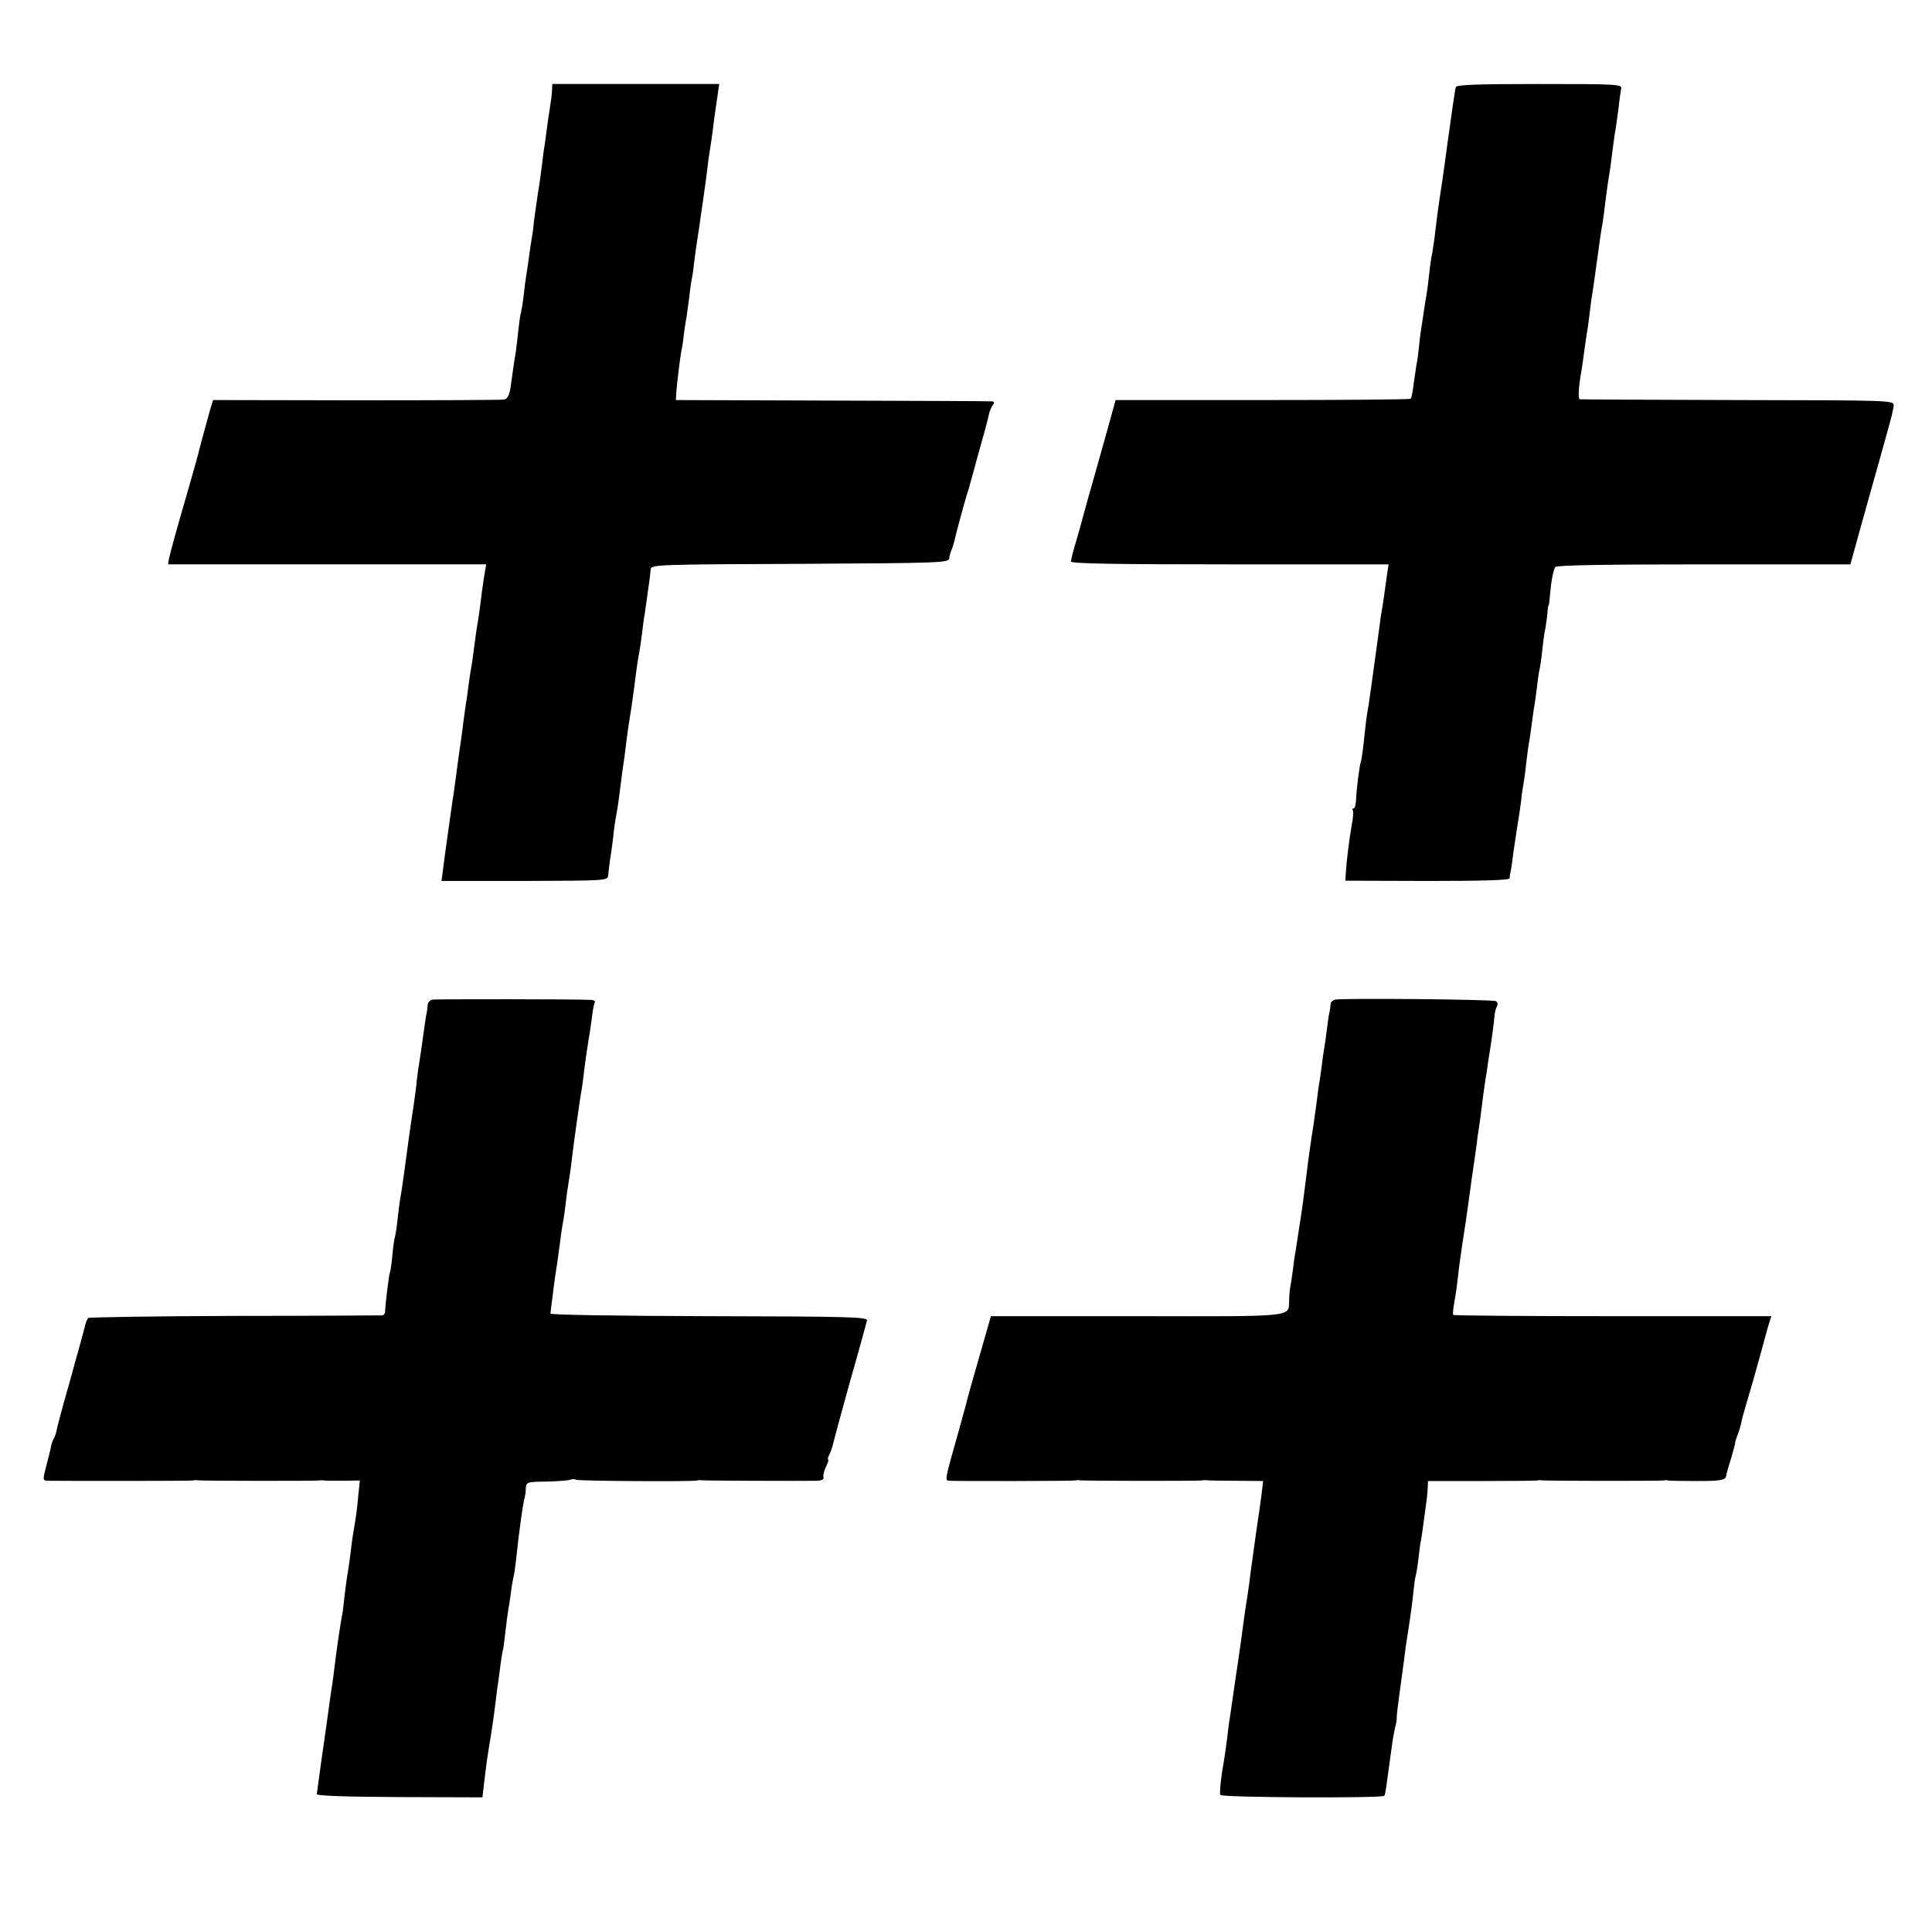
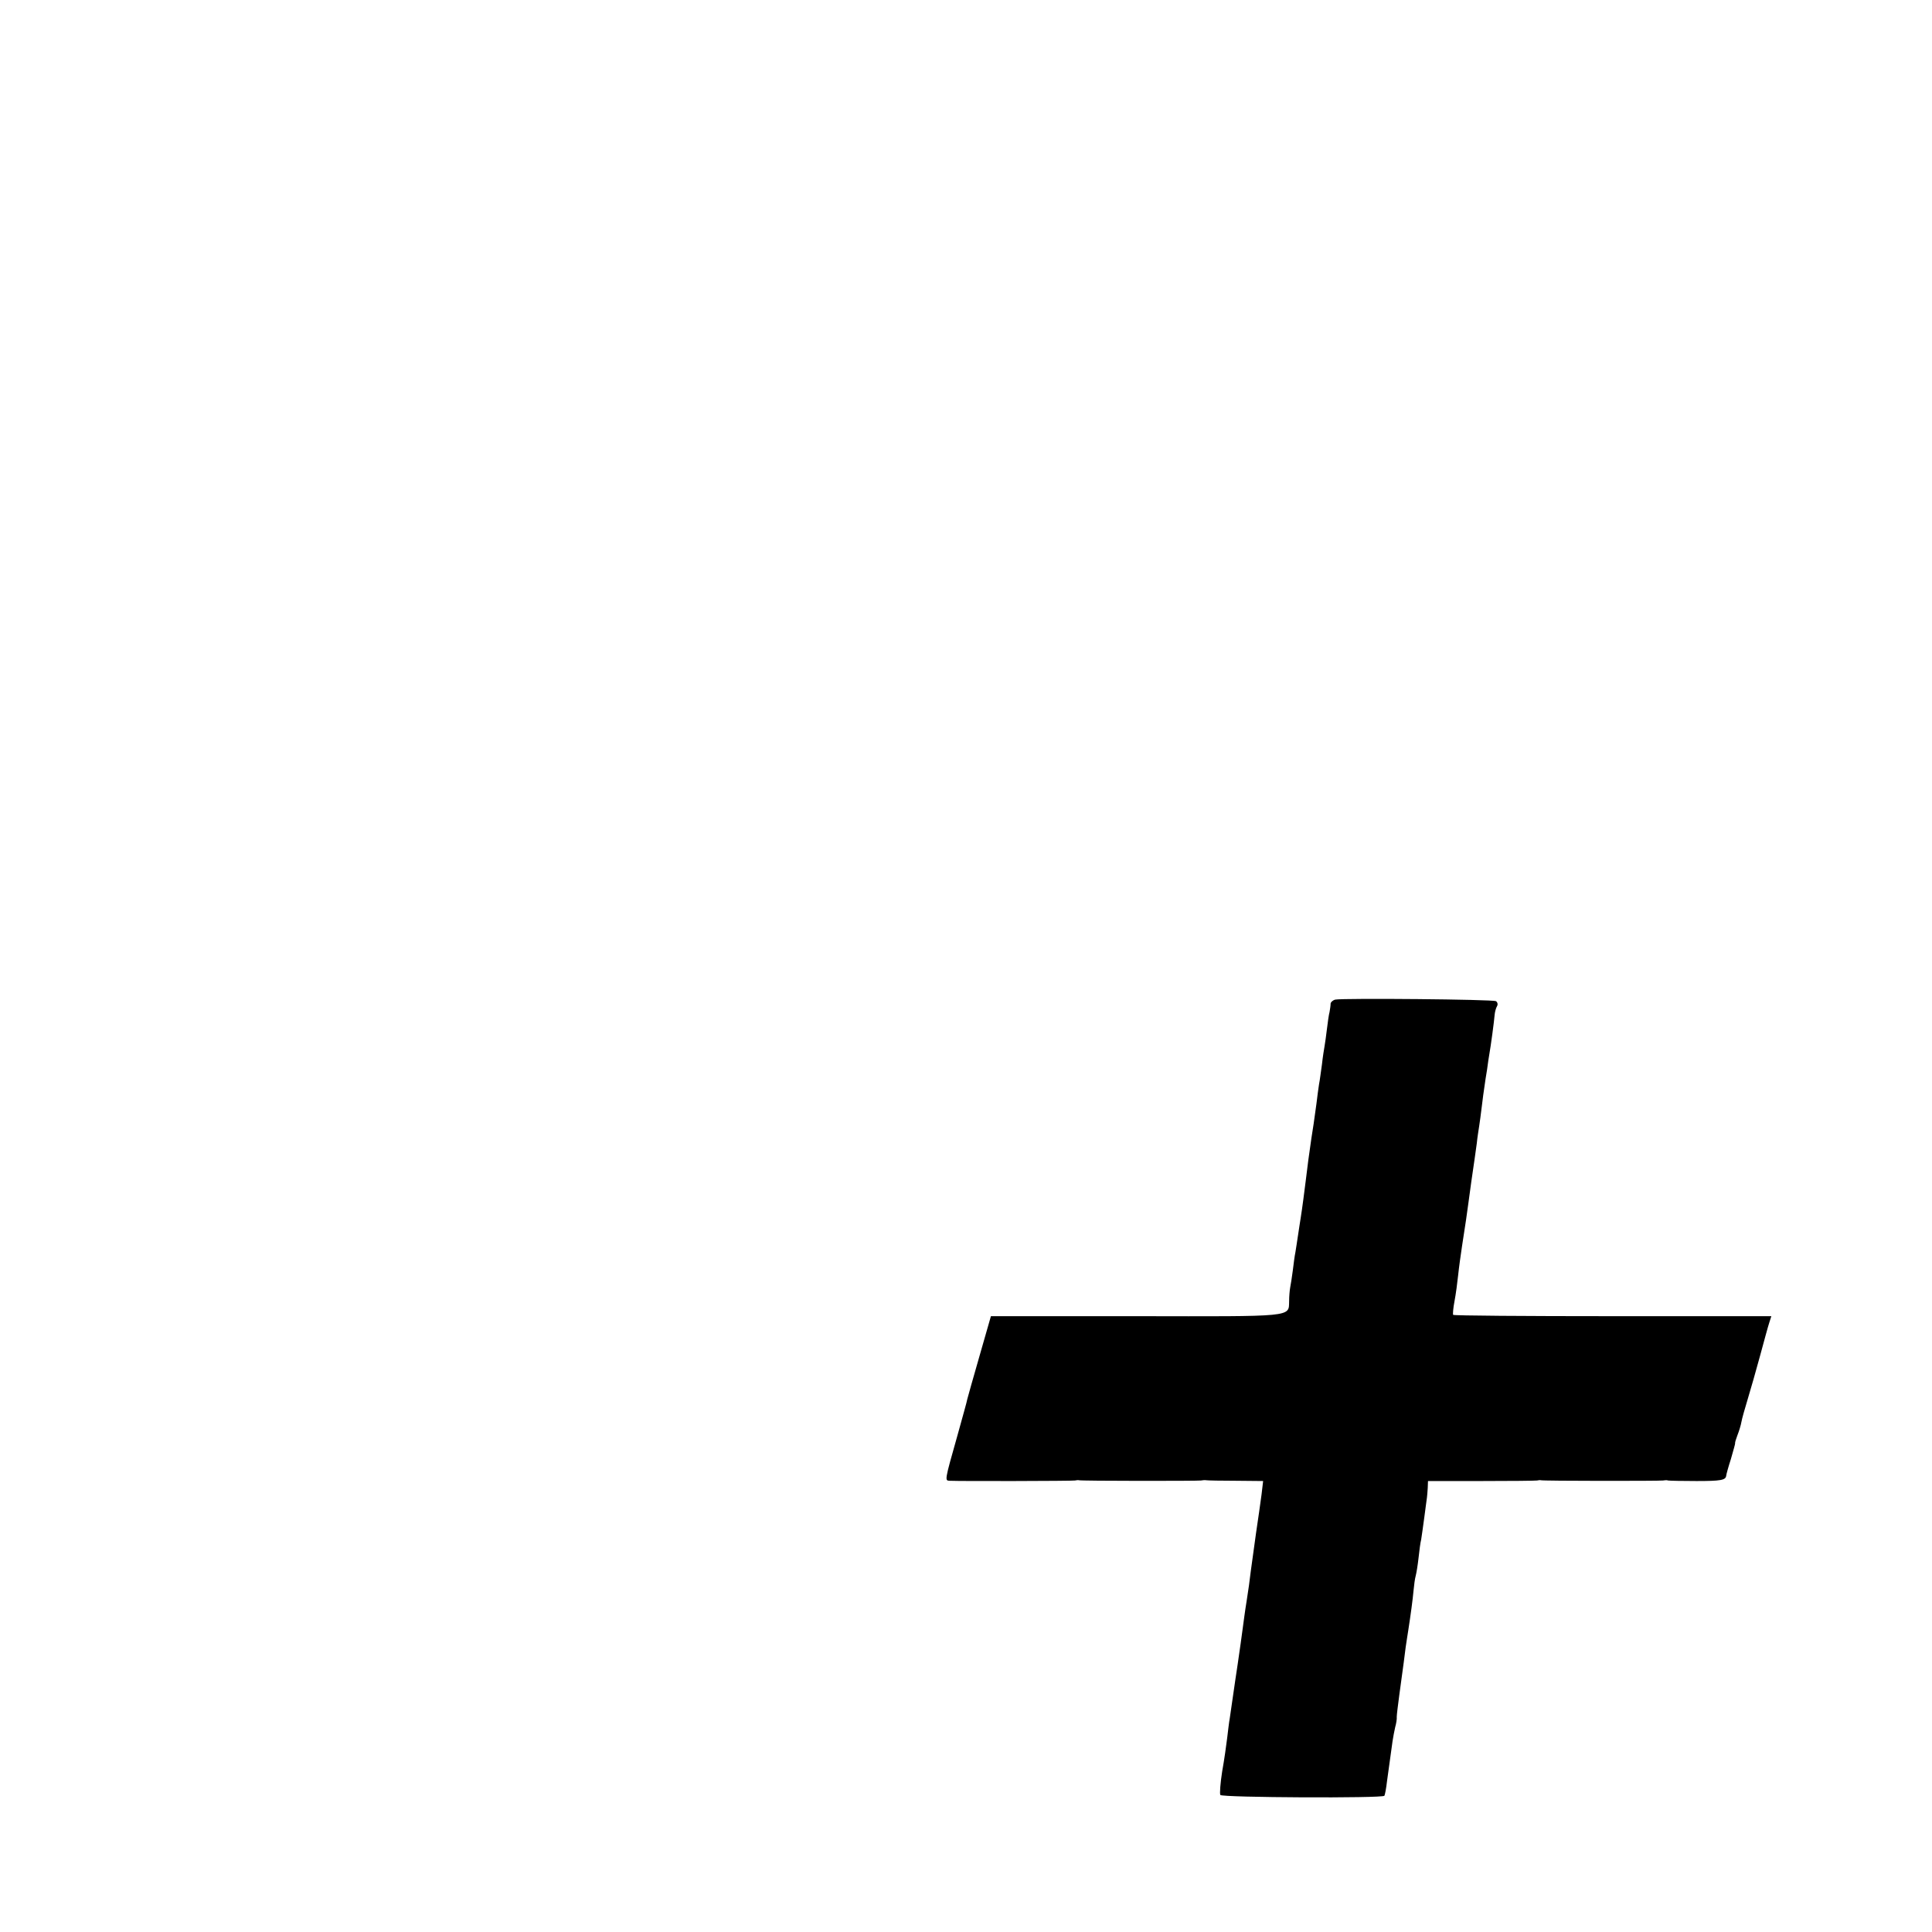
<svg xmlns="http://www.w3.org/2000/svg" version="1.0" width="736pt" height="736pt" viewBox="0 0 736 736" preserveAspectRatio="xMidYMid meet">
  <g transform="translate(0,736) scale(0.1,-0.1)" fill="#000000" stroke="none">
-     <path d="M2103 7018 c0 -13 -4 -43 -8 -68 -4 -25 -9 -58 -11 -75 -2 -16 -6 -43 -8 -60 -3 -16 -8 -52 -11 -80 -3 -27 -10 -78 -16 -113 -5 -34 -12 -82 -15 -106 -2 -24 -6 -52 -8 -62 -2 -11 -7 -44 -11 -74 -4 -30 -9 -64 -11 -75 -2 -11 -6 -42 -9 -70 -3 -27 -8 -57 -10 -65 -3 -8 -7 -37 -10 -65 -3 -27 -7 -66 -10 -85 -3 -19 -8 -48 -10 -65 -2 -16 -7 -49 -10 -71 -4 -28 -12 -43 -23 -46 -9 -2 -263 -3 -564 -3 l-546 1 -11 -35 c-26 -93 -43 -157 -46 -171 -2 -8 -19 -69 -38 -135 -41 -141 -66 -231 -73 -262 l-4 -23 606 0 606 0 -6 -37 c-4 -21 -8 -54 -11 -73 -4 -38 -13 -103 -20 -141 -2 -13 -6 -46 -10 -74 -3 -27 -8 -59 -10 -70 -2 -11 -7 -40 -10 -65 -3 -25 -7 -56 -10 -70 -2 -14 -6 -43 -9 -65 -3 -22 -7 -57 -10 -77 -3 -21 -8 -53 -10 -70 -15 -111 -18 -136 -22 -158 -4 -29 -33 -231 -38 -276 l-4 -30 316 0 c310 1 317 1 319 21 1 11 4 38 7 60 4 22 9 60 12 85 2 25 7 59 10 75 7 38 10 57 19 130 4 33 9 67 10 75 2 9 6 43 10 75 4 33 9 69 11 80 4 22 15 97 20 135 6 52 15 116 20 138 2 12 7 44 10 70 3 26 7 58 10 72 3 22 8 56 19 135 1 11 3 28 4 37 1 17 37 18 568 20 540 3 566 4 569 21 1 10 6 26 10 35 4 9 8 24 10 32 4 21 45 172 52 190 3 8 6 20 7 25 2 6 15 53 29 105 33 118 36 129 43 160 3 14 10 31 16 38 6 8 5 12 -4 13 -8 1 -282 2 -609 3 l-595 2 1 24 c2 32 15 139 20 165 3 11 7 38 9 60 3 22 7 51 10 64 2 13 7 49 11 80 3 31 8 65 11 76 2 11 6 38 8 60 3 22 7 55 10 73 3 17 7 47 10 65 2 17 7 52 11 77 12 86 15 105 19 140 2 19 6 49 9 66 3 18 8 52 11 75 5 44 13 98 21 152 l4 27 -318 0 -318 0 -1 -22z" />
-     <path d="M5546 7028 c-3 -7 -16 -101 -31 -208 -14 -107 -29 -208 -32 -225 -5 -35 -10 -70 -18 -140 -4 -27 -8 -57 -10 -65 -2 -8 -7 -40 -10 -70 -3 -30 -8 -68 -11 -85 -3 -16 -7 -41 -9 -55 -2 -14 -6 -44 -10 -67 -4 -23 -8 -59 -10 -80 -2 -21 -6 -49 -9 -63 -2 -14 -7 -47 -11 -75 -3 -27 -8 -52 -11 -54 -3 -3 -257 -5 -565 -5 l-559 0 -10 -36 c-5 -19 -32 -116 -60 -215 -28 -99 -53 -187 -55 -196 -2 -9 -13 -48 -24 -86 -12 -39 -21 -75 -21 -82 0 -8 158 -11 605 -11 l605 0 -5 -32 c-11 -79 -16 -115 -20 -139 -3 -14 -7 -41 -9 -60 -13 -96 -38 -278 -42 -304 -8 -41 -11 -70 -19 -145 -4 -36 -9 -67 -10 -70 -5 -8 -18 -109 -19 -147 -1 -18 -5 -33 -9 -33 -5 0 -6 -3 -3 -8 2 -4 1 -28 -4 -52 -10 -56 -21 -146 -23 -185 l-2 -30 313 -1 c217 0 312 3 313 10 0 6 2 20 5 31 2 11 6 40 9 65 4 25 10 70 15 100 5 30 12 75 15 100 2 25 7 54 9 65 2 11 7 45 10 76 4 31 8 66 10 76 3 11 7 44 11 73 4 29 8 61 10 70 2 9 6 41 10 71 3 30 8 61 10 69 2 8 7 40 10 70 3 30 8 69 12 85 3 17 7 44 8 60 1 17 3 30 5 30 1 0 3 18 5 40 4 50 12 92 20 105 4 7 197 10 565 10 l559 0 12 43 c6 23 36 130 66 237 77 274 85 302 87 325 1 20 -6 20 -594 21 -327 1 -598 2 -602 3 -7 1 -4 52 7 111 2 14 7 45 10 70 3 25 8 56 10 70 3 14 7 45 10 70 3 25 7 59 10 75 3 17 7 47 10 68 3 20 7 53 10 72 3 19 7 52 10 73 3 20 7 48 10 62 2 14 7 48 10 75 6 51 14 104 20 140 1 11 6 43 9 71 4 28 8 61 11 73 2 13 7 49 11 80 3 31 8 64 10 74 3 16 -18 17 -312 17 -243 0 -316 -3 -318 -12z" />
-     <path d="M1647 3552 c-9 -2 -17 -11 -18 -20 0 -9 -2 -26 -5 -37 -2 -11 -6 -38 -9 -60 -6 -43 -14 -102 -22 -150 -2 -16 -6 -43 -7 -60 -3 -27 -11 -83 -22 -155 -4 -27 -8 -56 -24 -175 -6 -44 -13 -91 -16 -105 -2 -14 -7 -50 -10 -80 -3 -30 -8 -58 -9 -61 -2 -3 -7 -34 -10 -69 -3 -35 -8 -66 -10 -69 -3 -6 -17 -118 -18 -148 0 -7 -5 -13 -11 -14 -6 0 -259 -2 -563 -2 -303 -1 -554 -5 -557 -8 -4 -4 -8 -15 -11 -25 -2 -11 -14 -53 -25 -94 -12 -41 -23 -82 -25 -90 -2 -8 -16 -58 -31 -110 -14 -52 -28 -103 -29 -113 -2 -9 -7 -22 -10 -27 -3 -5 -8 -18 -10 -27 -1 -10 -10 -44 -18 -75 -15 -57 -15 -58 6 -59 73 -1 544 -1 552 1 6 1 12 2 15 1 7 -3 453 -3 465 -1 6 1 15 1 20 0 6 -1 38 -1 73 -1 l63 1 -6 -57 c-5 -55 -8 -78 -20 -148 -3 -16 -7 -51 -10 -76 -3 -25 -8 -56 -10 -70 -3 -13 -7 -48 -11 -77 -3 -29 -7 -61 -8 -70 -9 -44 -22 -137 -31 -207 -3 -27 -7 -59 -9 -70 -2 -11 -7 -45 -11 -75 -4 -30 -9 -66 -11 -80 -2 -14 -11 -77 -20 -140 -9 -63 -16 -119 -17 -125 -1 -6 110 -10 314 -11 l317 -1 7 61 c8 68 11 88 18 131 7 40 16 100 23 155 3 25 7 54 8 65 2 11 7 47 11 80 4 33 9 62 10 65 2 3 6 34 10 70 4 36 9 74 11 85 2 11 7 40 10 65 3 25 8 53 10 62 3 9 7 39 10 65 10 99 27 223 34 243 1 3 3 16 3 30 2 24 4 25 79 26 42 1 83 4 91 7 8 3 17 3 20 0 5 -5 441 -8 462 -3 6 1 12 2 15 1 5 -2 389 -3 443 -2 18 1 27 5 24 14 -2 6 2 24 10 40 7 15 11 27 8 27 -3 0 -1 8 4 18 6 11 12 30 15 43 3 13 32 121 65 239 34 118 62 222 64 230 2 13 -71 15 -603 16 -351 1 -604 5 -603 10 0 5 4 34 8 64 3 30 9 69 11 85 5 29 9 58 19 133 2 20 7 48 9 62 3 14 8 48 11 75 3 28 8 64 11 80 3 17 7 44 9 60 4 43 35 266 41 295 2 14 7 45 9 70 6 47 12 87 19 130 3 14 7 47 11 74 3 27 8 53 11 58 3 4 -3 8 -13 9 -60 3 -592 3 -606 1z" />
    <path d="M5087 3552 c-9 -2 -17 -9 -18 -15 0 -7 -2 -21 -4 -32 -3 -11 -7 -40 -10 -65 -3 -25 -7 -54 -9 -65 -2 -11 -7 -42 -10 -70 -4 -27 -8 -61 -11 -75 -2 -14 -7 -47 -10 -75 -9 -66 -13 -94 -19 -130 -2 -16 -8 -55 -12 -85 -4 -30 -8 -66 -10 -80 -2 -14 -6 -45 -9 -70 -3 -25 -8 -56 -10 -70 -2 -14 -7 -43 -10 -65 -3 -22 -8 -51 -10 -65 -3 -14 -7 -45 -10 -70 -3 -25 -8 -54 -10 -65 -2 -11 -4 -34 -4 -52 -2 -61 23 -58 -582 -57 l-554 0 -43 -150 c-24 -83 -45 -158 -47 -166 -1 -8 -19 -71 -38 -140 -49 -173 -48 -170 -29 -171 41 -2 468 -1 477 1 6 1 12 2 15 1 8 -3 454 -3 465 -1 6 1 15 2 20 1 6 -1 57 -2 113 -2 l104 -1 -6 -51 c-4 -29 -13 -95 -21 -147 -7 -52 -16 -117 -20 -145 -3 -27 -10 -79 -16 -115 -6 -36 -12 -83 -15 -105 -5 -37 -9 -67 -19 -135 -2 -14 -6 -41 -9 -60 -11 -77 -17 -116 -21 -145 -3 -16 -7 -51 -10 -76 -3 -25 -11 -83 -19 -127 -7 -45 -10 -85 -7 -90 7 -10 619 -13 625 -3 2 3 7 29 10 56 7 51 14 103 21 152 2 15 7 39 10 53 4 14 7 32 6 40 0 8 5 47 10 85 17 124 19 139 24 180 3 22 8 51 10 65 9 58 17 117 20 151 2 20 5 45 8 55 3 11 8 42 11 69 3 28 7 59 10 70 2 11 7 49 12 85 5 36 9 70 10 75 1 6 2 22 3 36 l1 27 203 0 c111 0 207 1 212 2 6 1 12 2 15 1 7 -3 453 -3 465 -1 6 1 15 2 20 0 6 -1 54 -2 108 -2 91 0 111 3 113 20 0 4 8 33 18 64 9 32 17 59 16 60 -1 2 3 15 9 31 6 15 13 38 15 50 2 12 13 51 24 87 11 36 32 110 47 165 15 55 30 111 35 126 l8 25 -604 0 c-332 0 -606 2 -608 5 -2 2 0 26 5 52 5 26 11 71 14 100 3 29 10 79 15 112 5 33 12 77 15 98 6 41 12 87 20 145 12 83 16 109 21 147 2 22 7 51 9 65 2 14 7 48 10 75 3 28 8 61 10 75 2 14 6 43 10 65 3 23 7 50 9 61 5 27 18 123 20 149 1 11 5 25 9 32 4 6 2 15 -4 19 -12 7 -578 12 -612 6z" />
  </g>
</svg>